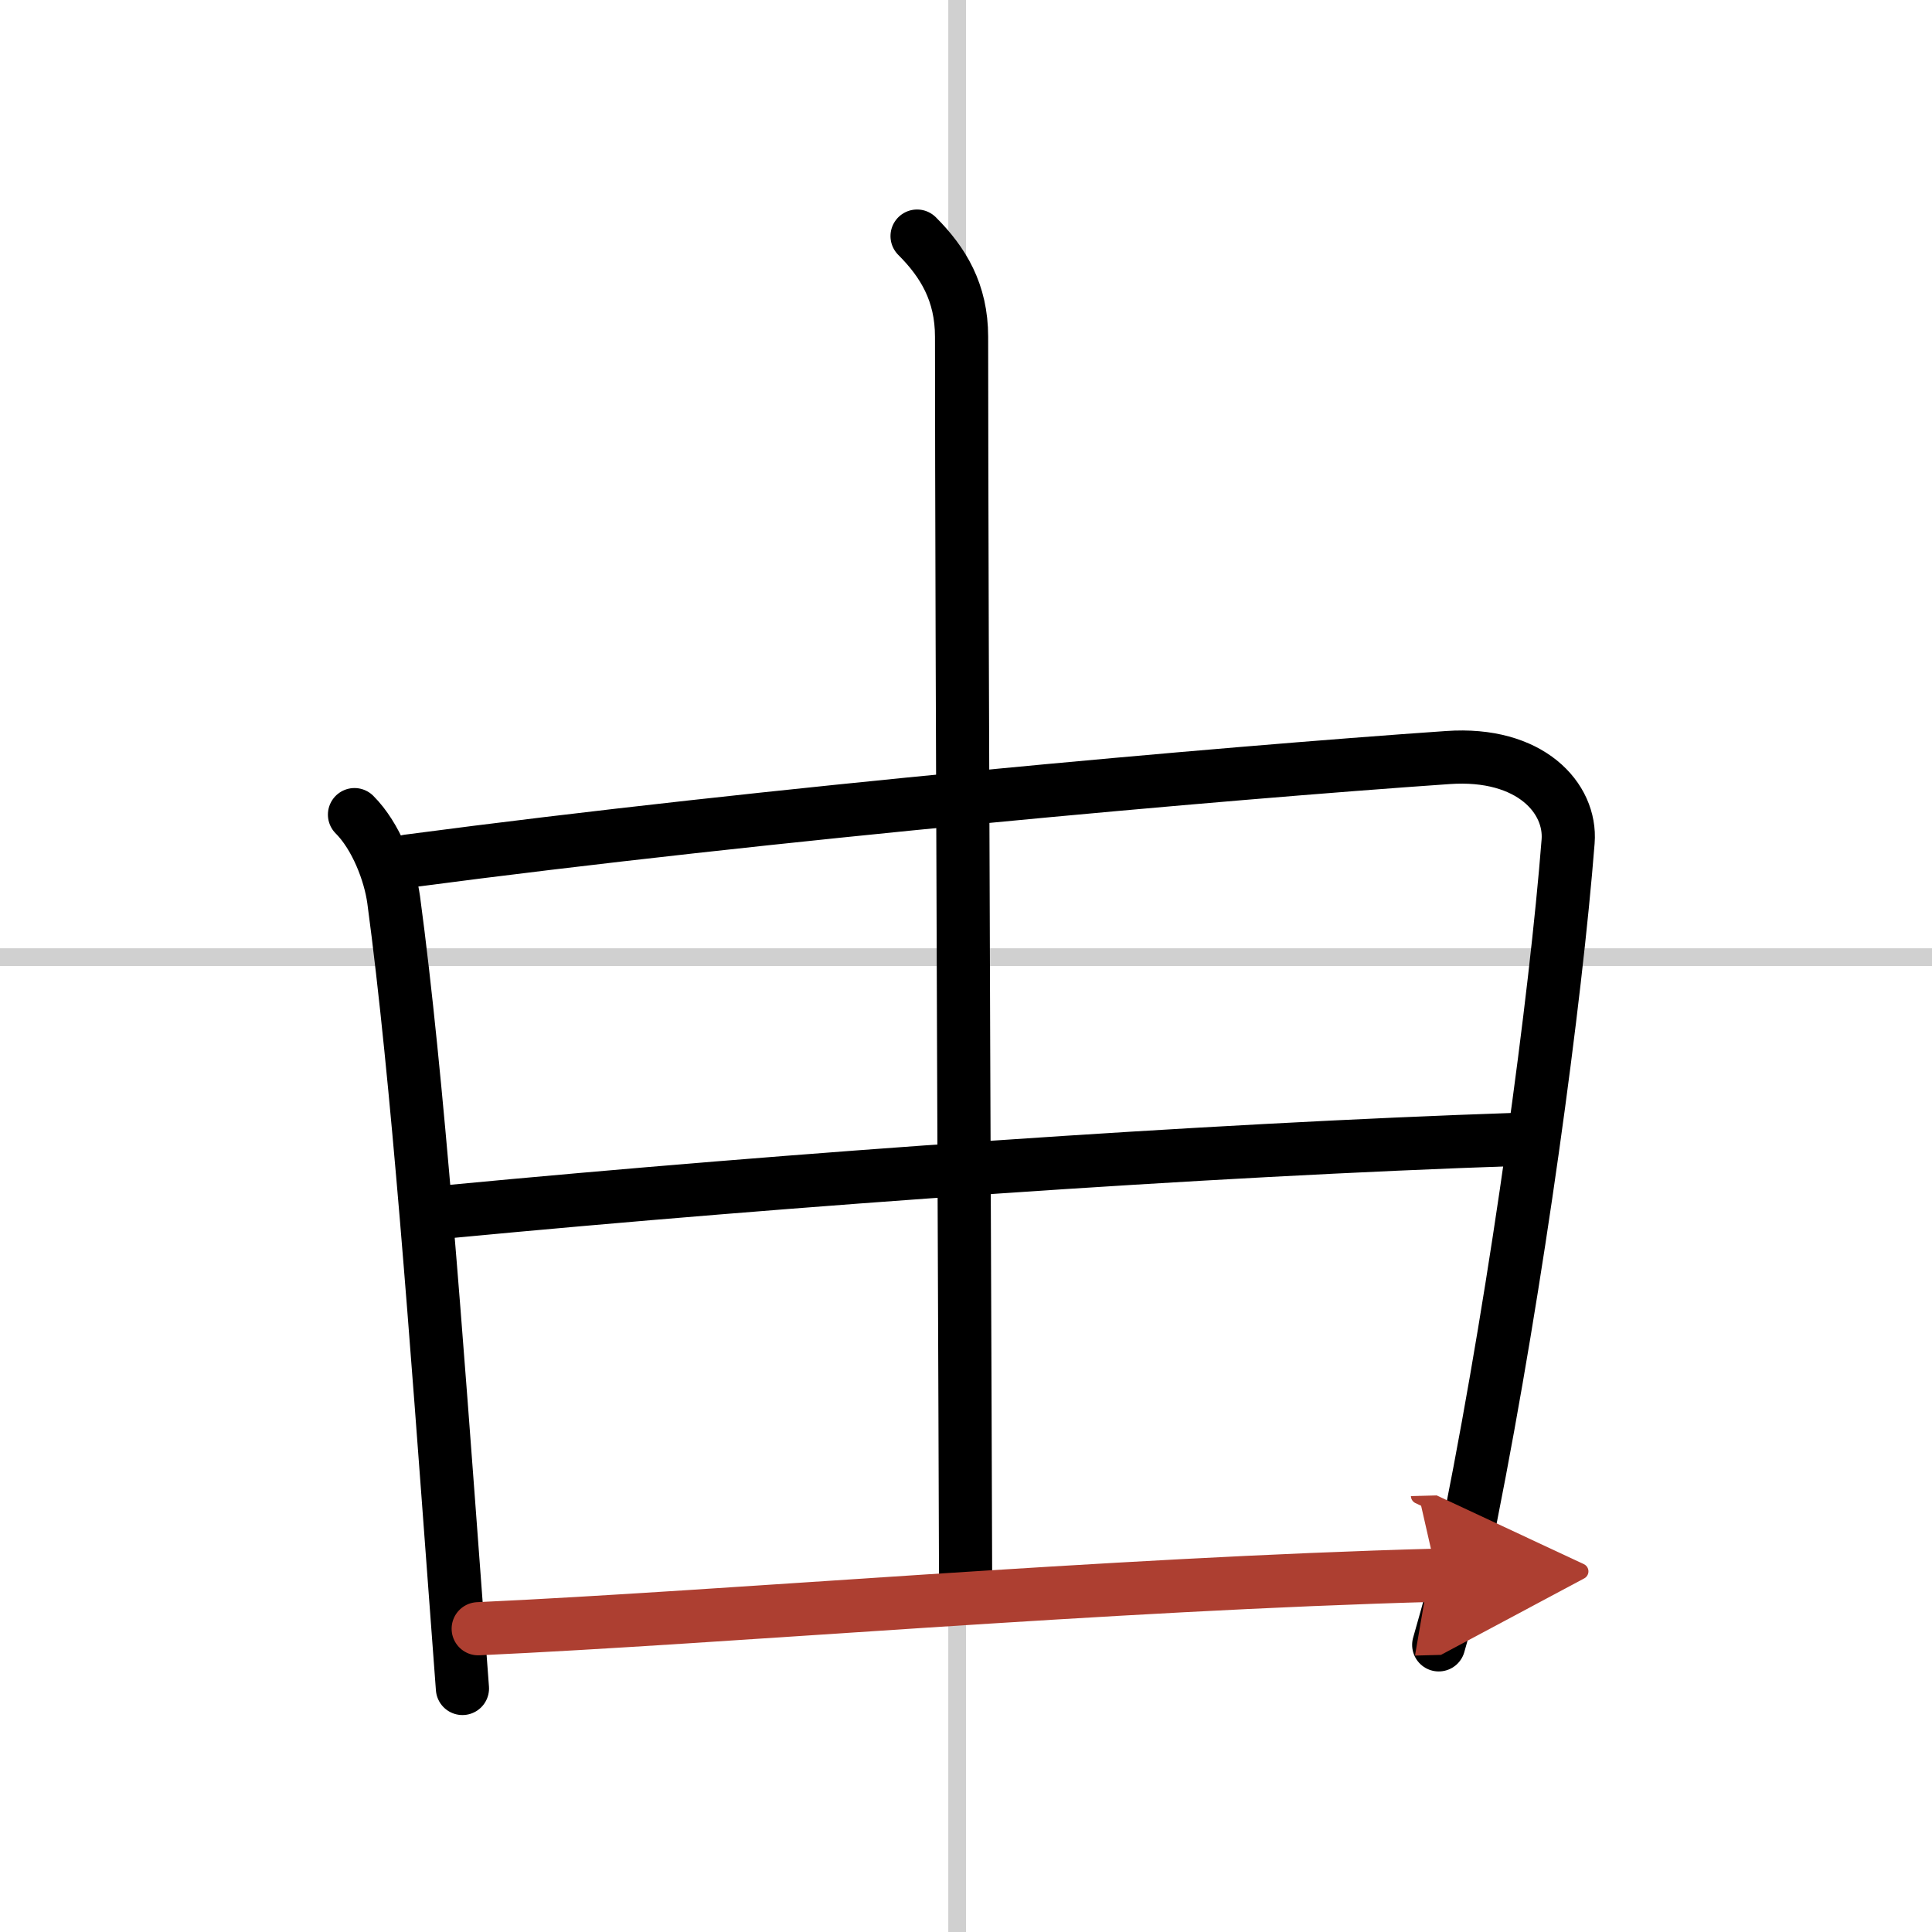
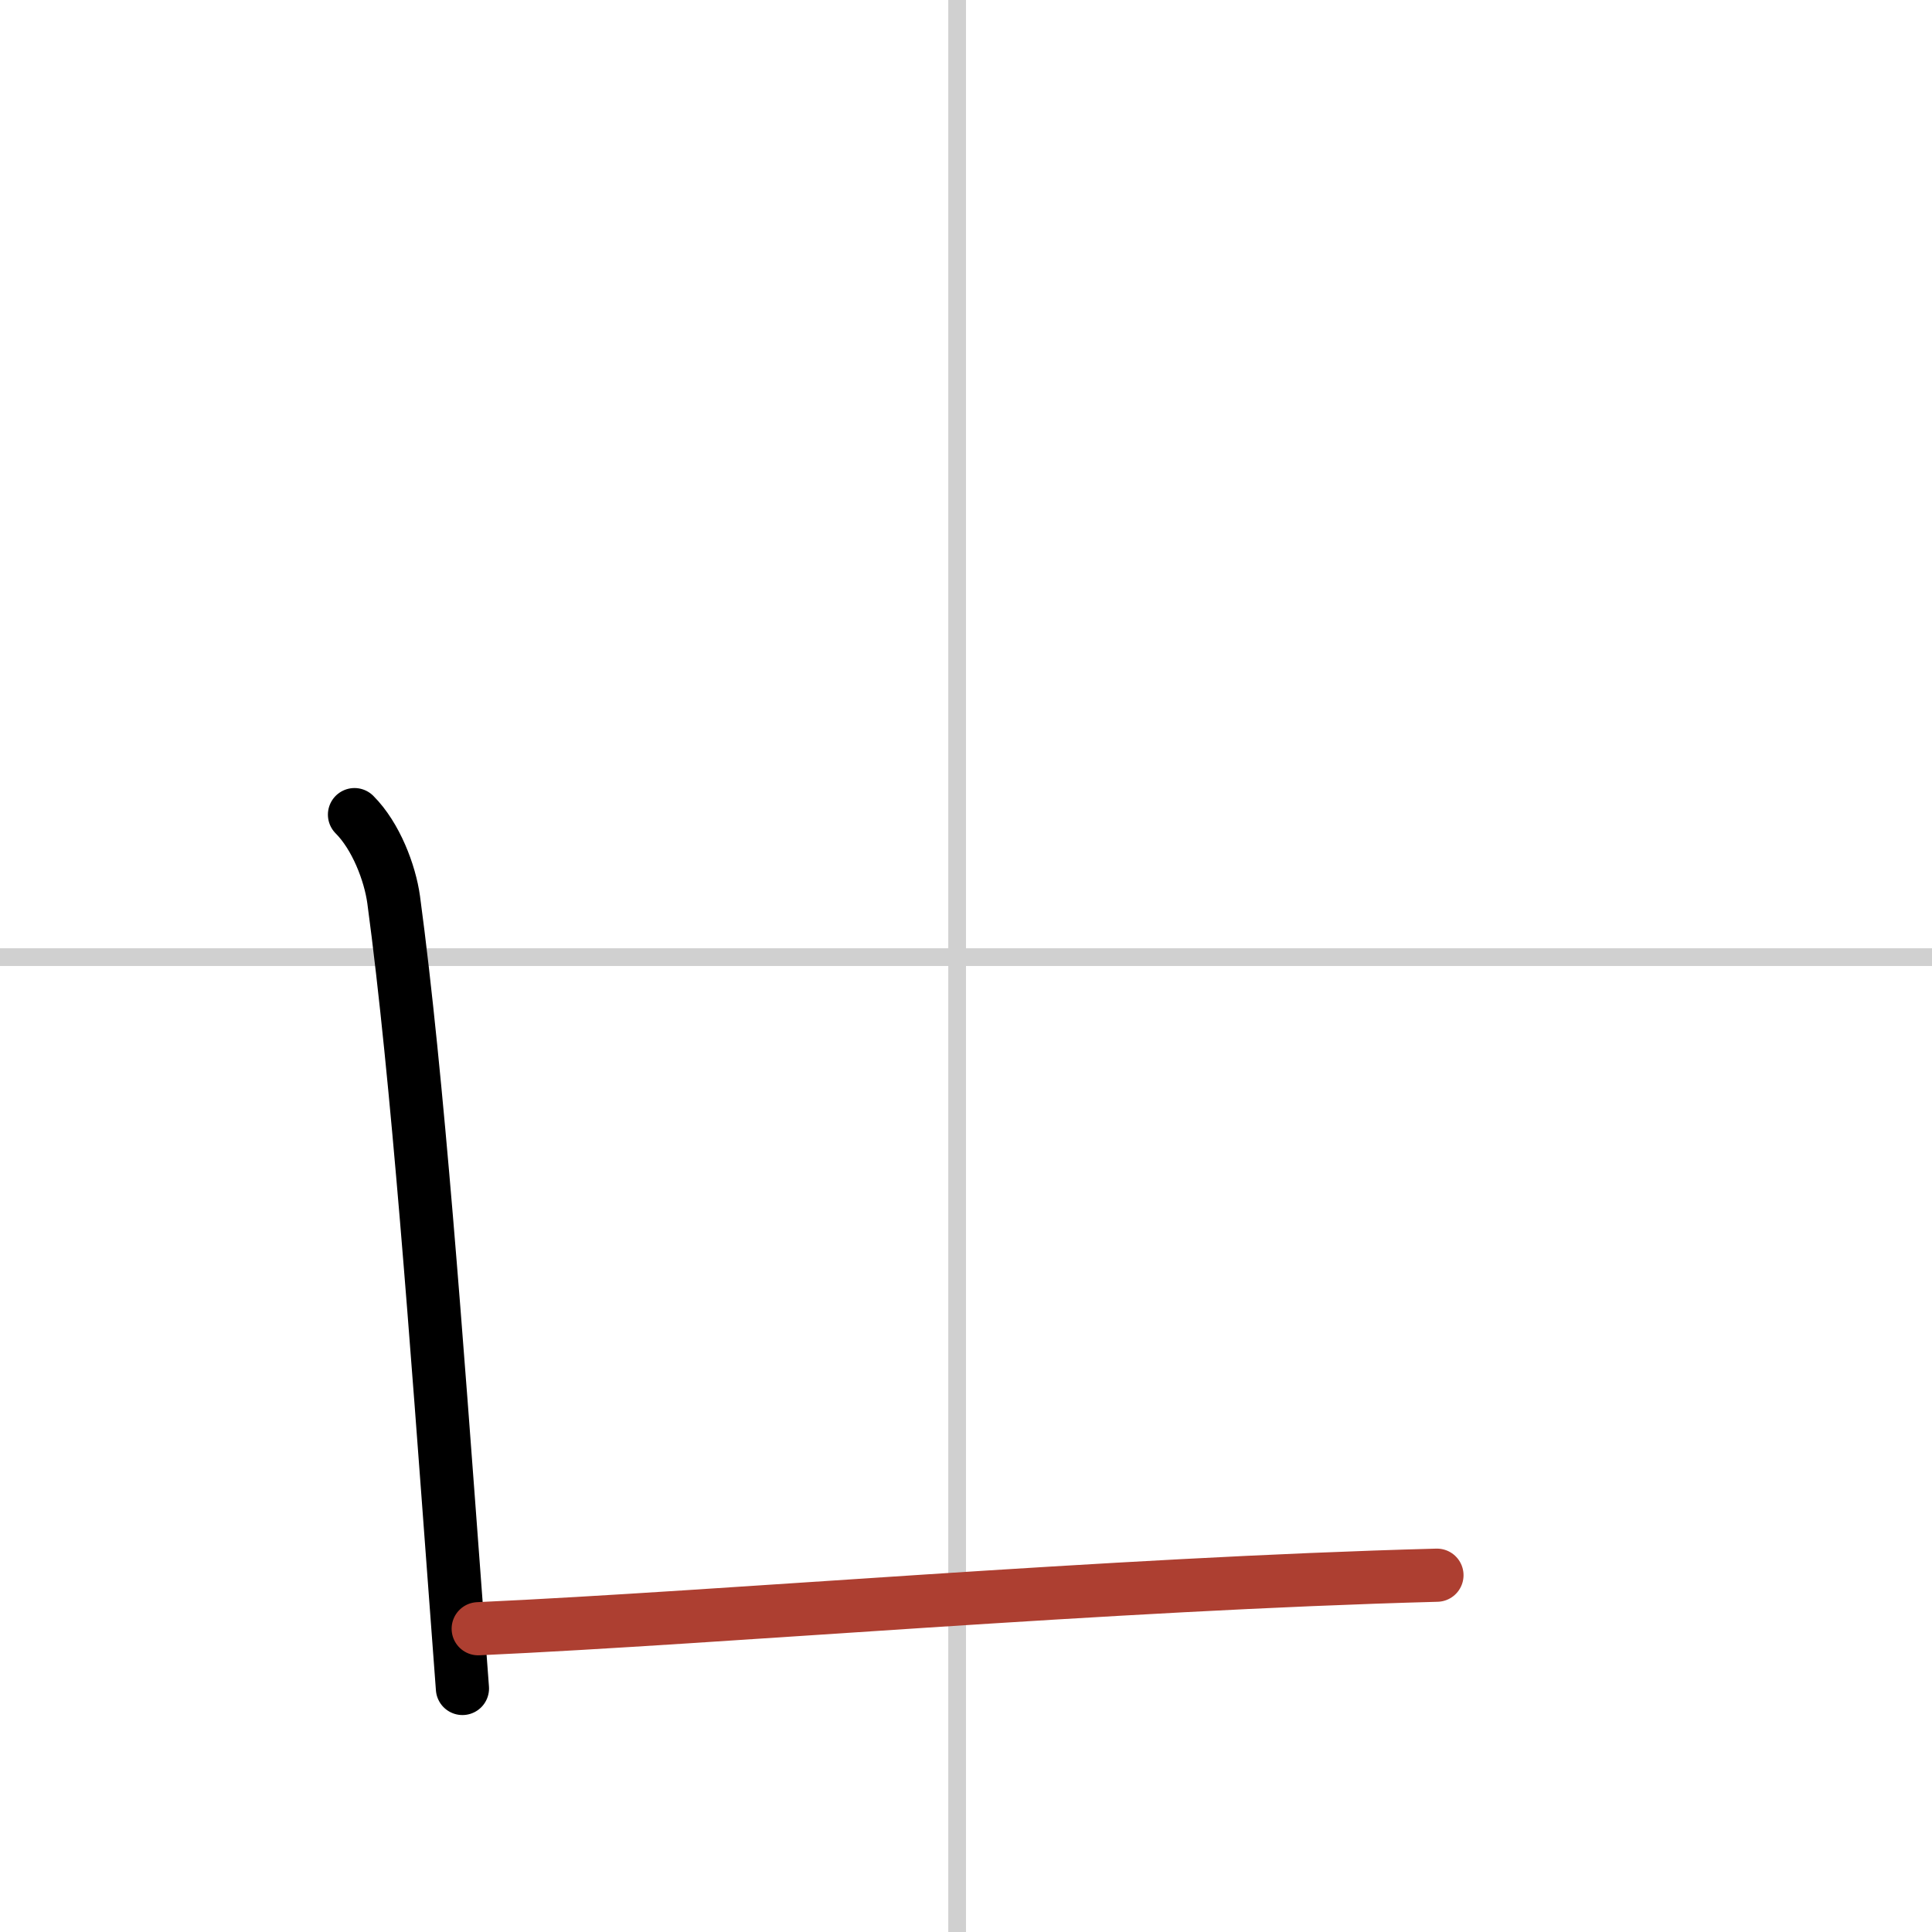
<svg xmlns="http://www.w3.org/2000/svg" width="400" height="400" viewBox="0 0 109 109">
  <defs>
    <marker id="a" markerWidth="4" orient="auto" refX="1" refY="5" viewBox="0 0 10 10">
-       <polyline points="0 0 10 5 0 10 1 5" fill="#ad3f31" stroke="#ad3f31" />
-     </marker>
+       </marker>
  </defs>
  <g fill="none" stroke="#000" stroke-linecap="round" stroke-linejoin="round" stroke-width="3">
    <rect width="100%" height="100%" fill="#fff" stroke="#fff" />
    <line x1="54" x2="54" y2="109" stroke="#d0d0d0" stroke-width="1" />
    <line x2="109" y1="54" y2="54" stroke="#d0d0d0" stroke-width="1" />
    <path d="m20 45.96c1.21 1.21 2 3.28 2.21 4.8 1.36 10.12 2.42 24.91 3.46 38.87 0.14 1.9 0.28 3.78 0.42 5.63" />
-     <path d="m23.02 48.58c20.48-2.71 45.95-4.96 58.66-5.84 4.67-0.33 6.98 2.3 6.79 4.73-0.69 8.83-2.84 24.78-5.48 38.07-0.54 2.72-1.22 5.17-1.82 7.26" />
-     <path d="m51.74 13.32c1.47 1.47 2.51 3.18 2.51 5.68 0 15.3 0.23 66.95 0.23 70.94" />
-     <path d="m25.3 68.36c19.57-1.86 42.57-3.48 60.34-4.08" />
    <path d="m26.98 91.89c14.02-0.64 35.4-2.52 54.09-3.02" marker-end="url(#a)" stroke="#ad3f31" />
  </g>
</svg>